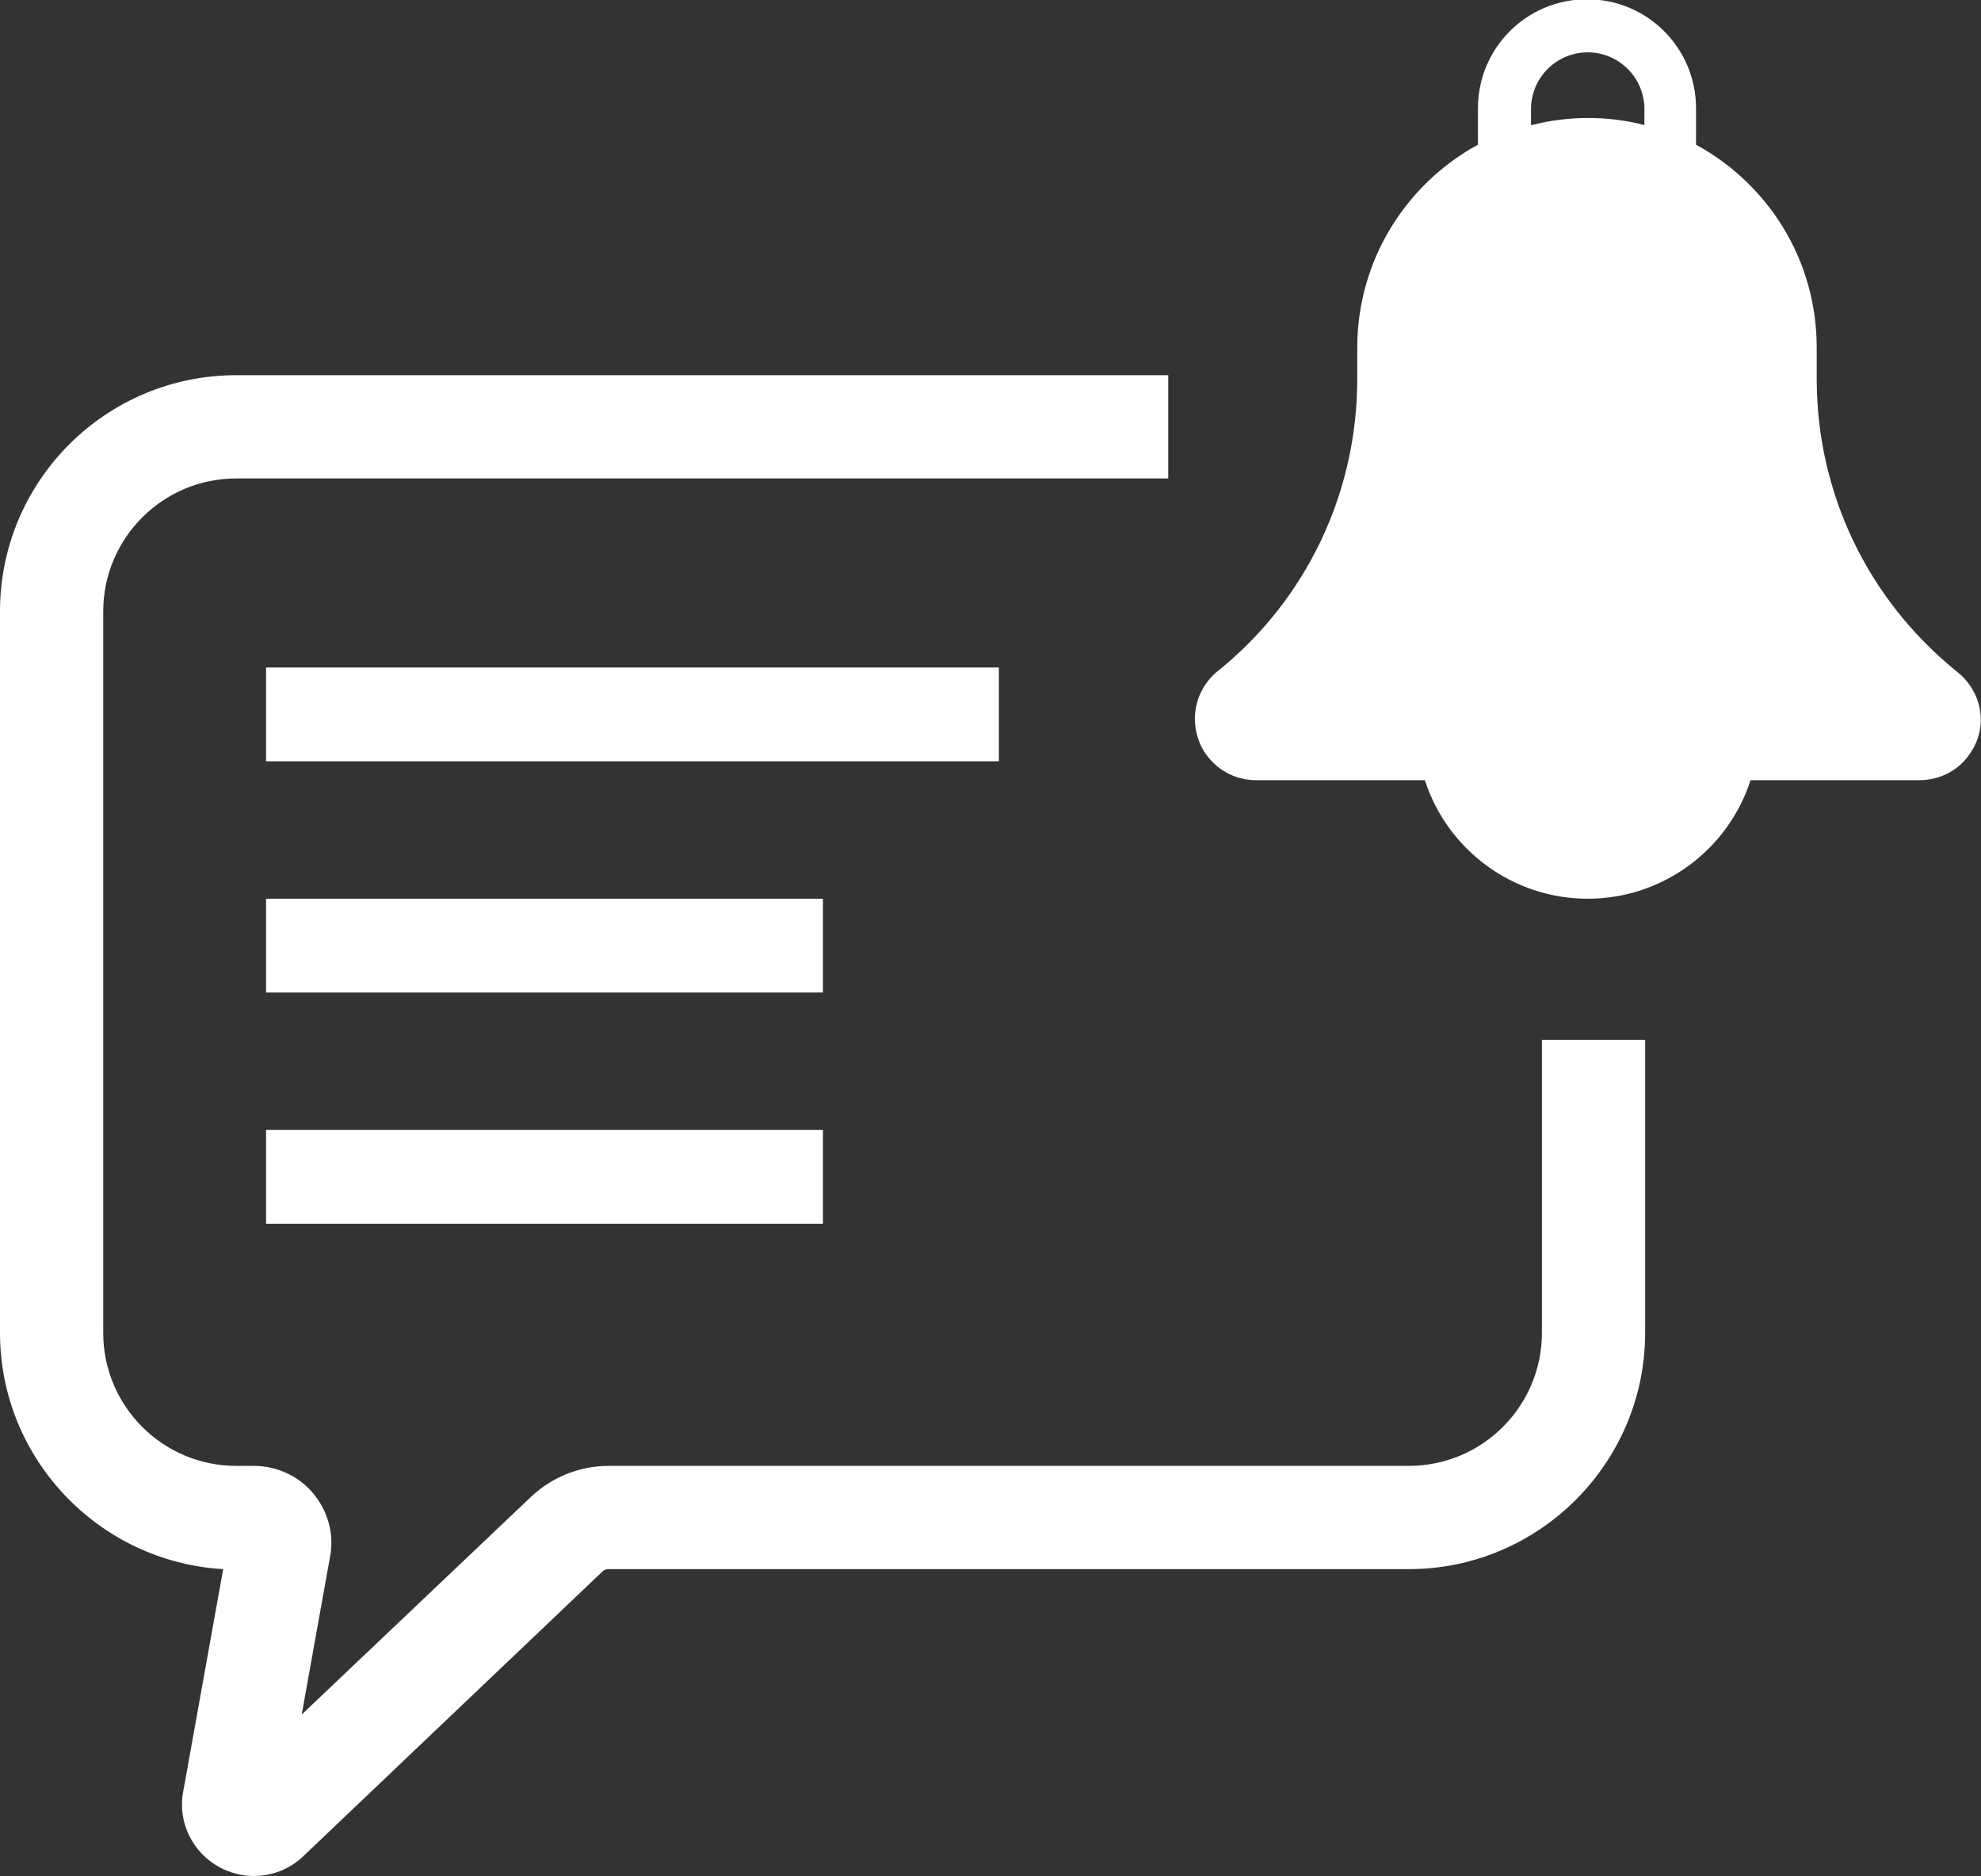
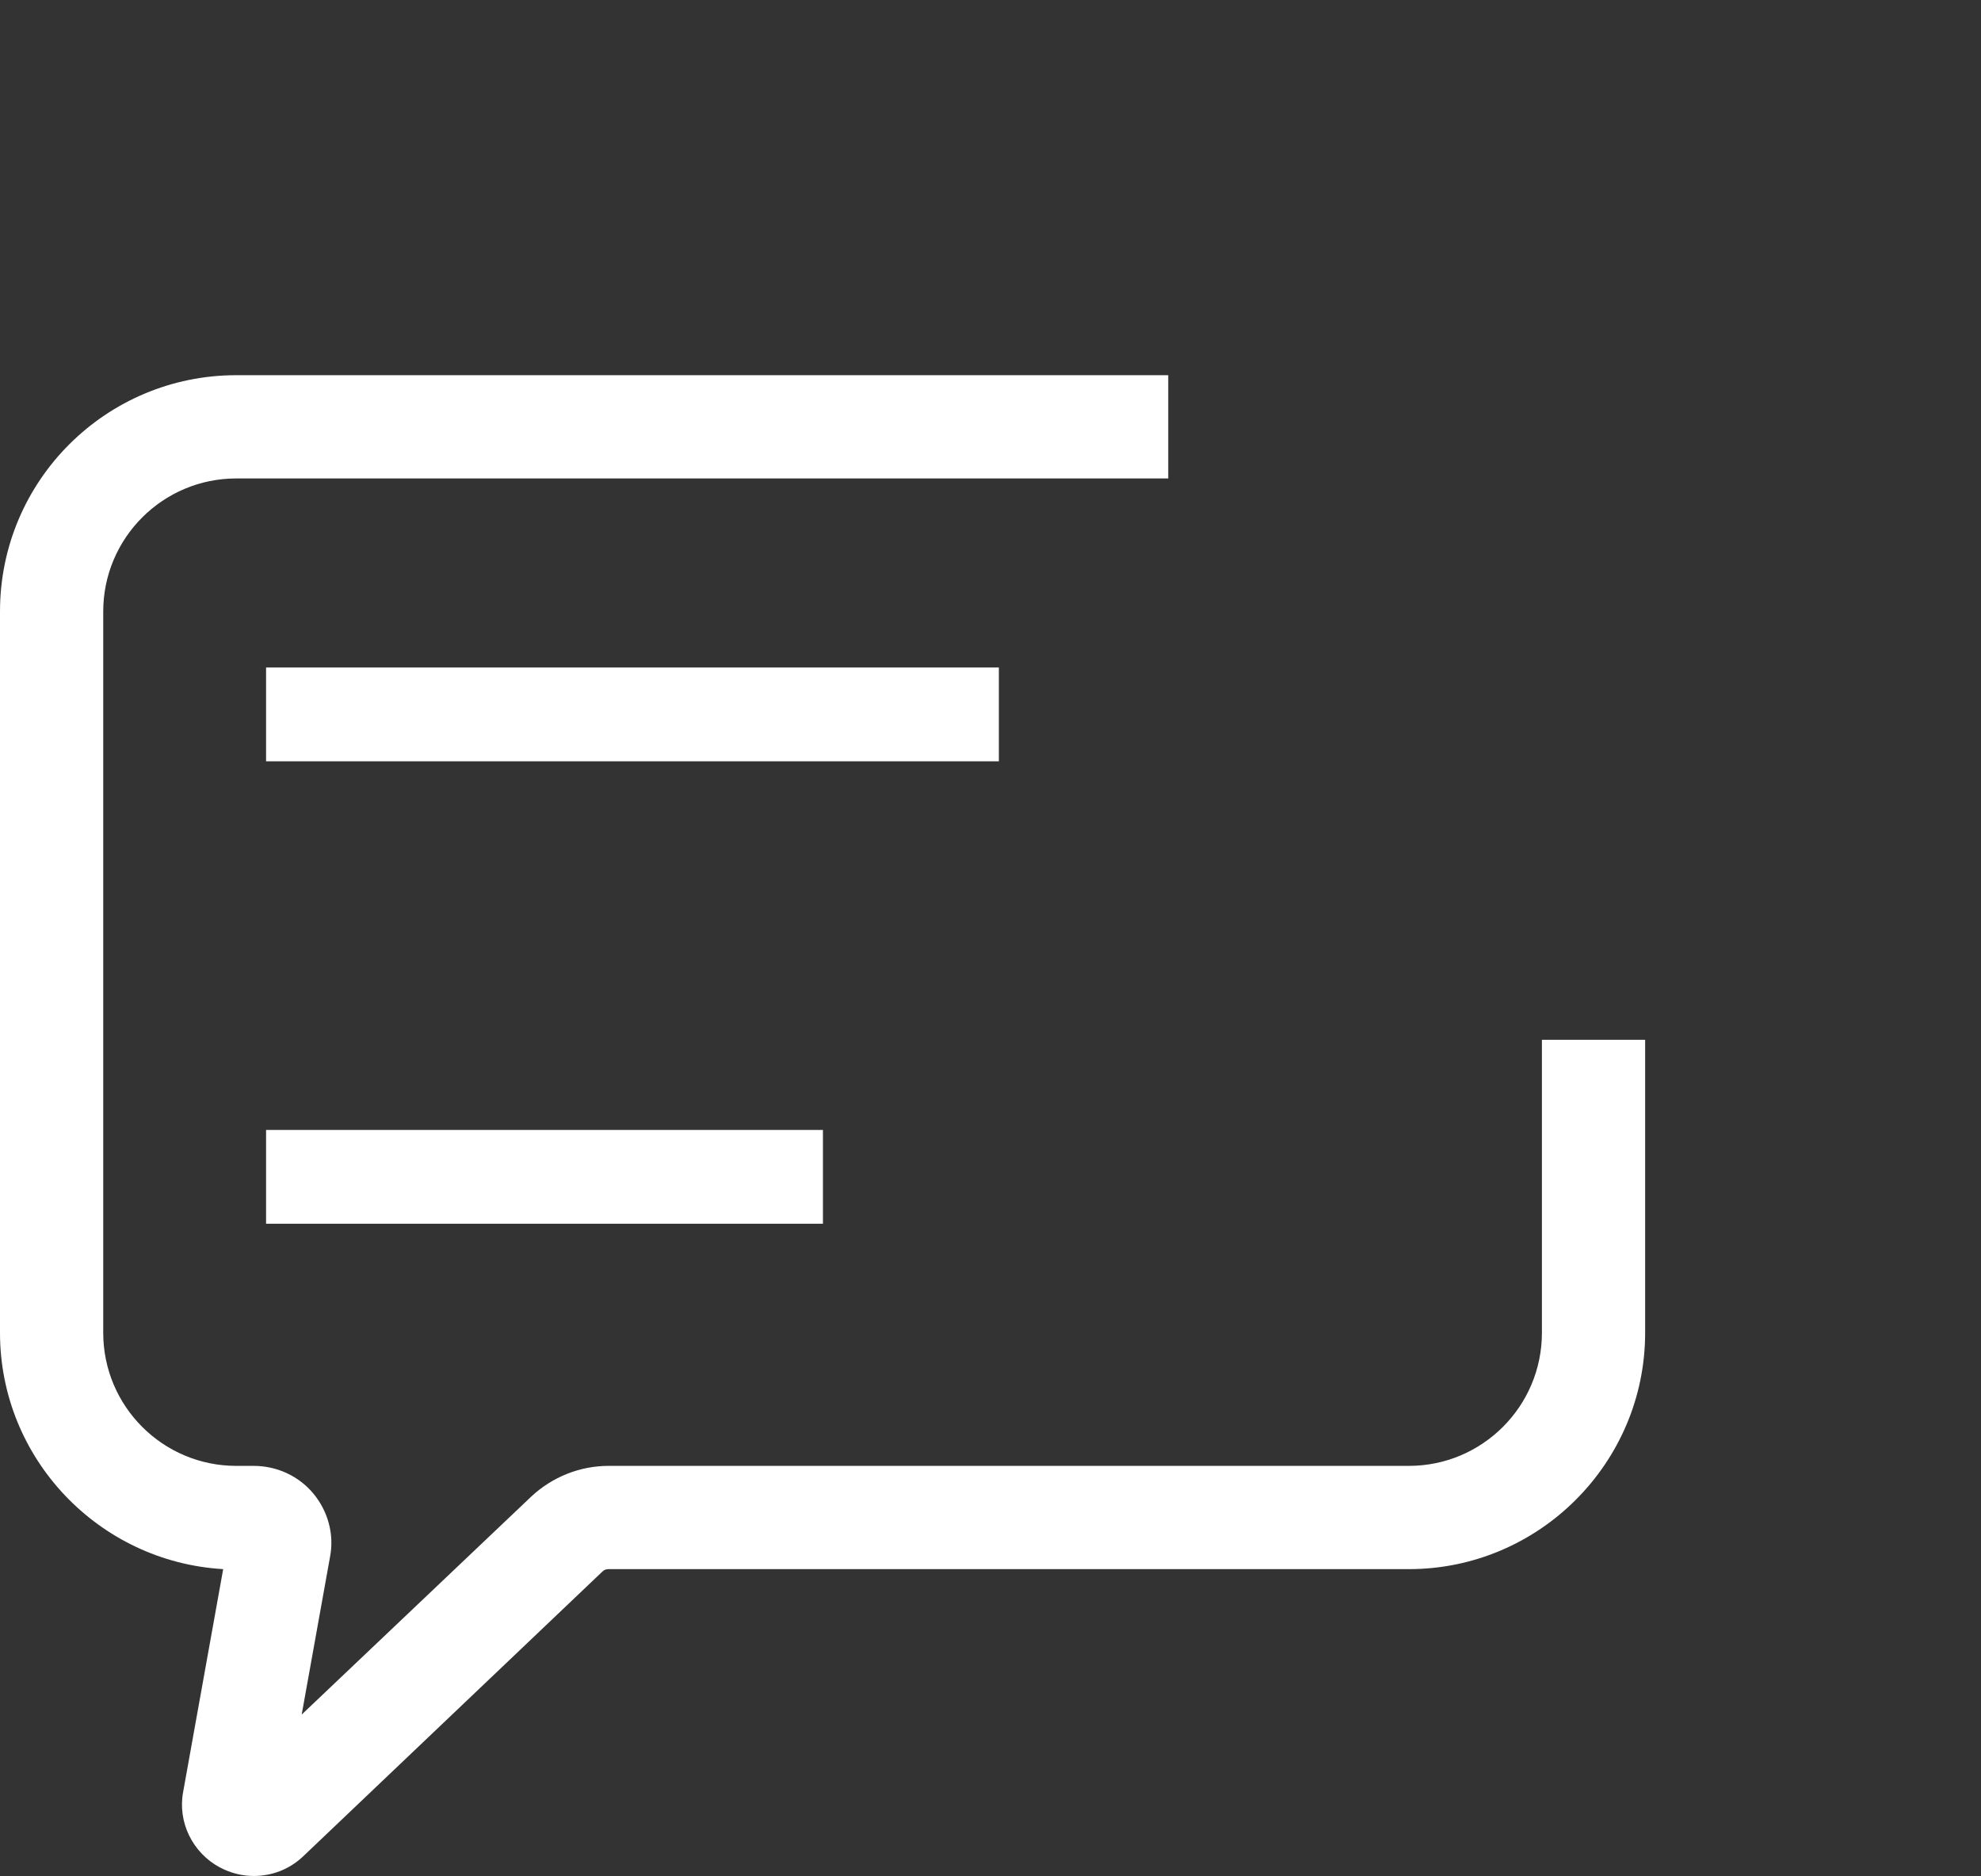
<svg xmlns="http://www.w3.org/2000/svg" version="1.1" id="Capa_1" x="0px" y="0px" viewBox="0 0 272.5 258" style="enable-background:new 0 0 272.5 258;" xml:space="preserve">
  <rect x="0" y="0" width="272.5" height="258" fill="#333333" stroke="none" />
  <style type="text/css">
	.st0{fill:#FFFFFF;}
</style>
  <g>
-     <path class="st0" d="M271.2,103.3c-1.5,2.5-4.2,4-7.2,4h-23.2c-3.1,9.6-12.1,16.3-22.4,16.3c-10.3,0-19.3-6.7-22.4-16.3h-23.2   c-3,0-5.6-1.5-7.2-4c-2.2-3.7-1.4-8.3,1.9-11c12.2-9.8,19.2-24.5,19.2-40.2v-4.3c0-12,6.7-22.5,16.6-27.9v-5c0-8.3,6.7-15,15-15   c8.3,0,15,6.7,15,15v5c9.9,5.4,16.6,15.8,16.6,27.9v4.3c0,15.7,7,30.3,19.2,40.2C272.6,95,273.5,99.7,271.2,103.3z M210.7,17.2   c5.1-1.3,10.5-1.3,15.5,0V15c0-4.3-3.5-7.8-7.8-7.8c-4.3,0-7.8,3.5-7.8,7.8V17.2z" />
    <path class="st0" d="M242.9,130.1" />
    <g>
      <path class="st0" d="M226.3,152.2v-9.2h-14.2v9.2c0,0,0,0,0,0v31.1c0,10.1-8.2,18.3-18.3,18.3H83.7c-3.9,0-7.7,1.5-10.6,4.2    l-31.6,30l3.9-21.7c0.6-3.1-0.3-6.3-2.3-8.7c-2-2.4-5-3.8-8.2-3.8h-2.4c-10.1,0-18.3-8.2-18.3-18.3V84.1    c0-10.1,8.2-18.3,18.3-18.3h100.4h14h13.8V51.6h-13.8h-14H32.5C14.6,51.6,0,66.1,0,84.1v99.2c0,17.3,13.6,31.5,30.7,32.5    l-5.5,30.6c-0.8,4.2,1.3,8.4,5,10.4c1.5,0.8,3.1,1.2,4.7,1.2c2.5,0,4.9-0.9,6.8-2.7l41.2-39.2c0.2-0.2,0.5-0.3,0.8-0.3h110.1    c17.9,0,32.5-14.6,32.5-32.5L226.3,152.2C226.3,152.2,226.3,152.2,226.3,152.2z" />
      <rect x="36.6" y="91.8" class="st0" width="100.8" height="12.9" />
-       <rect x="36.6" y="123.6" class="st0" width="76.6" height="12.9" />
      <rect x="36.6" y="155.4" class="st0" width="76.6" height="12.9" />
    </g>
  </g>
</svg>